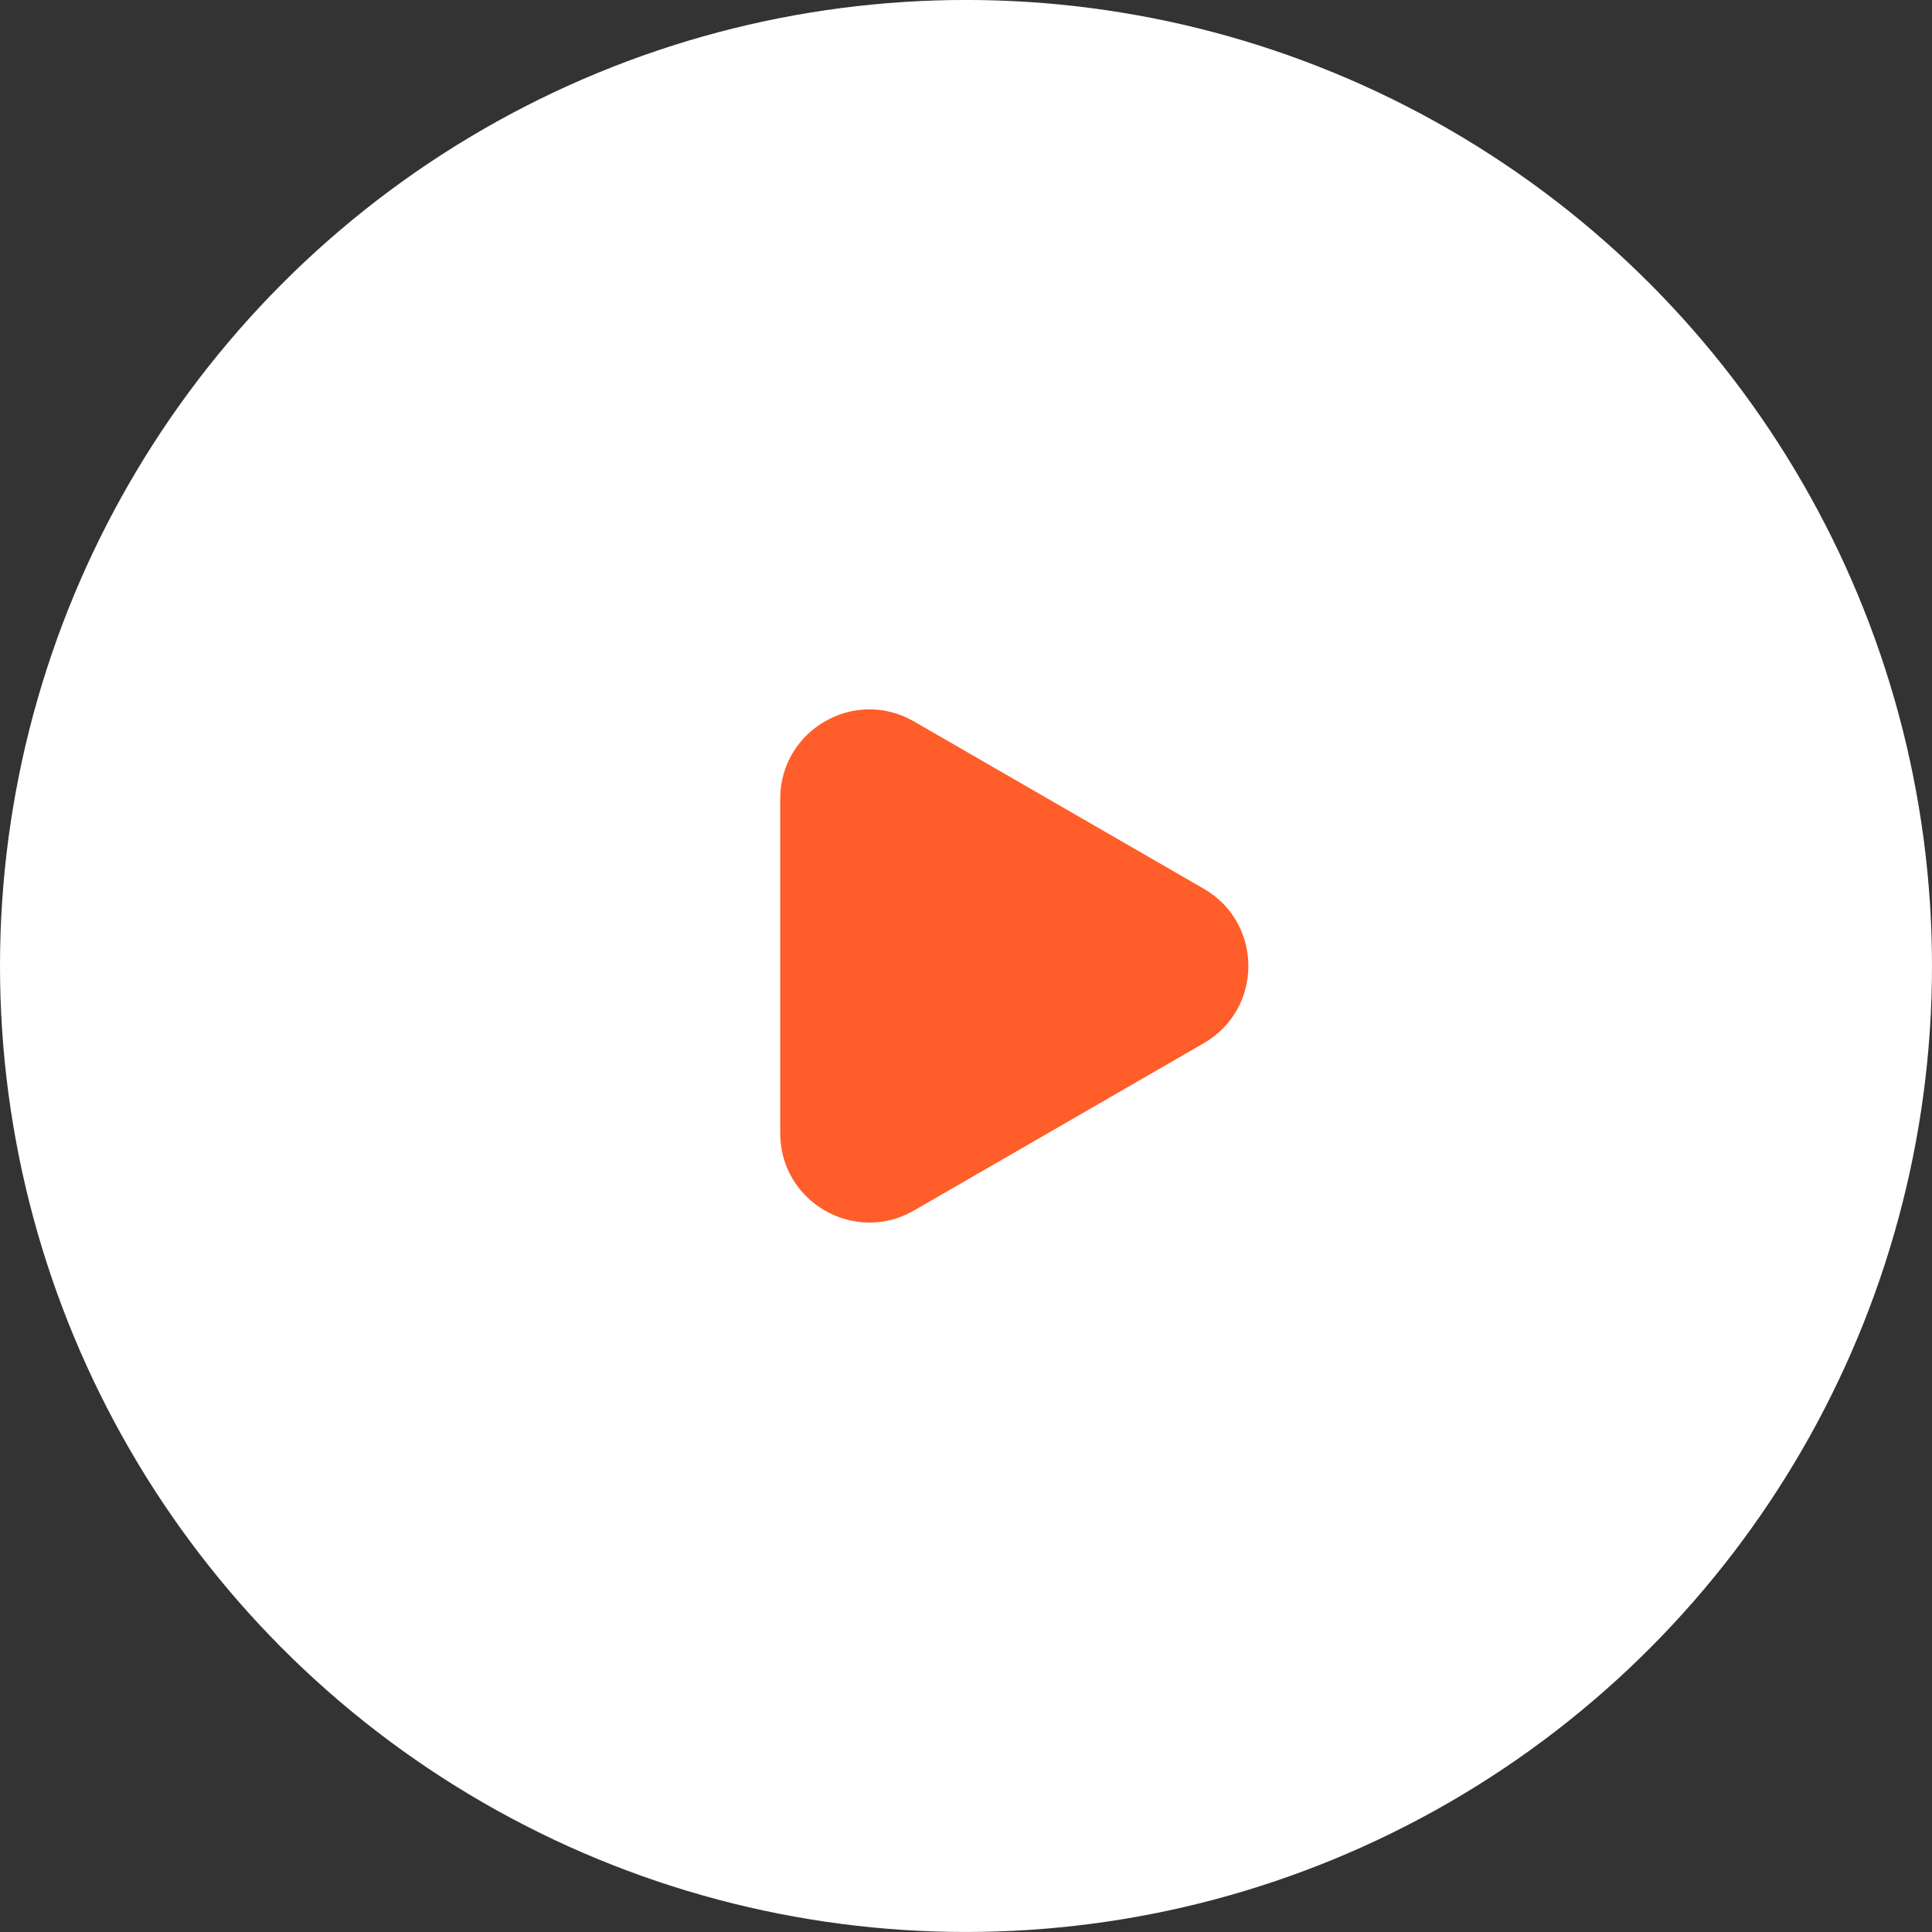
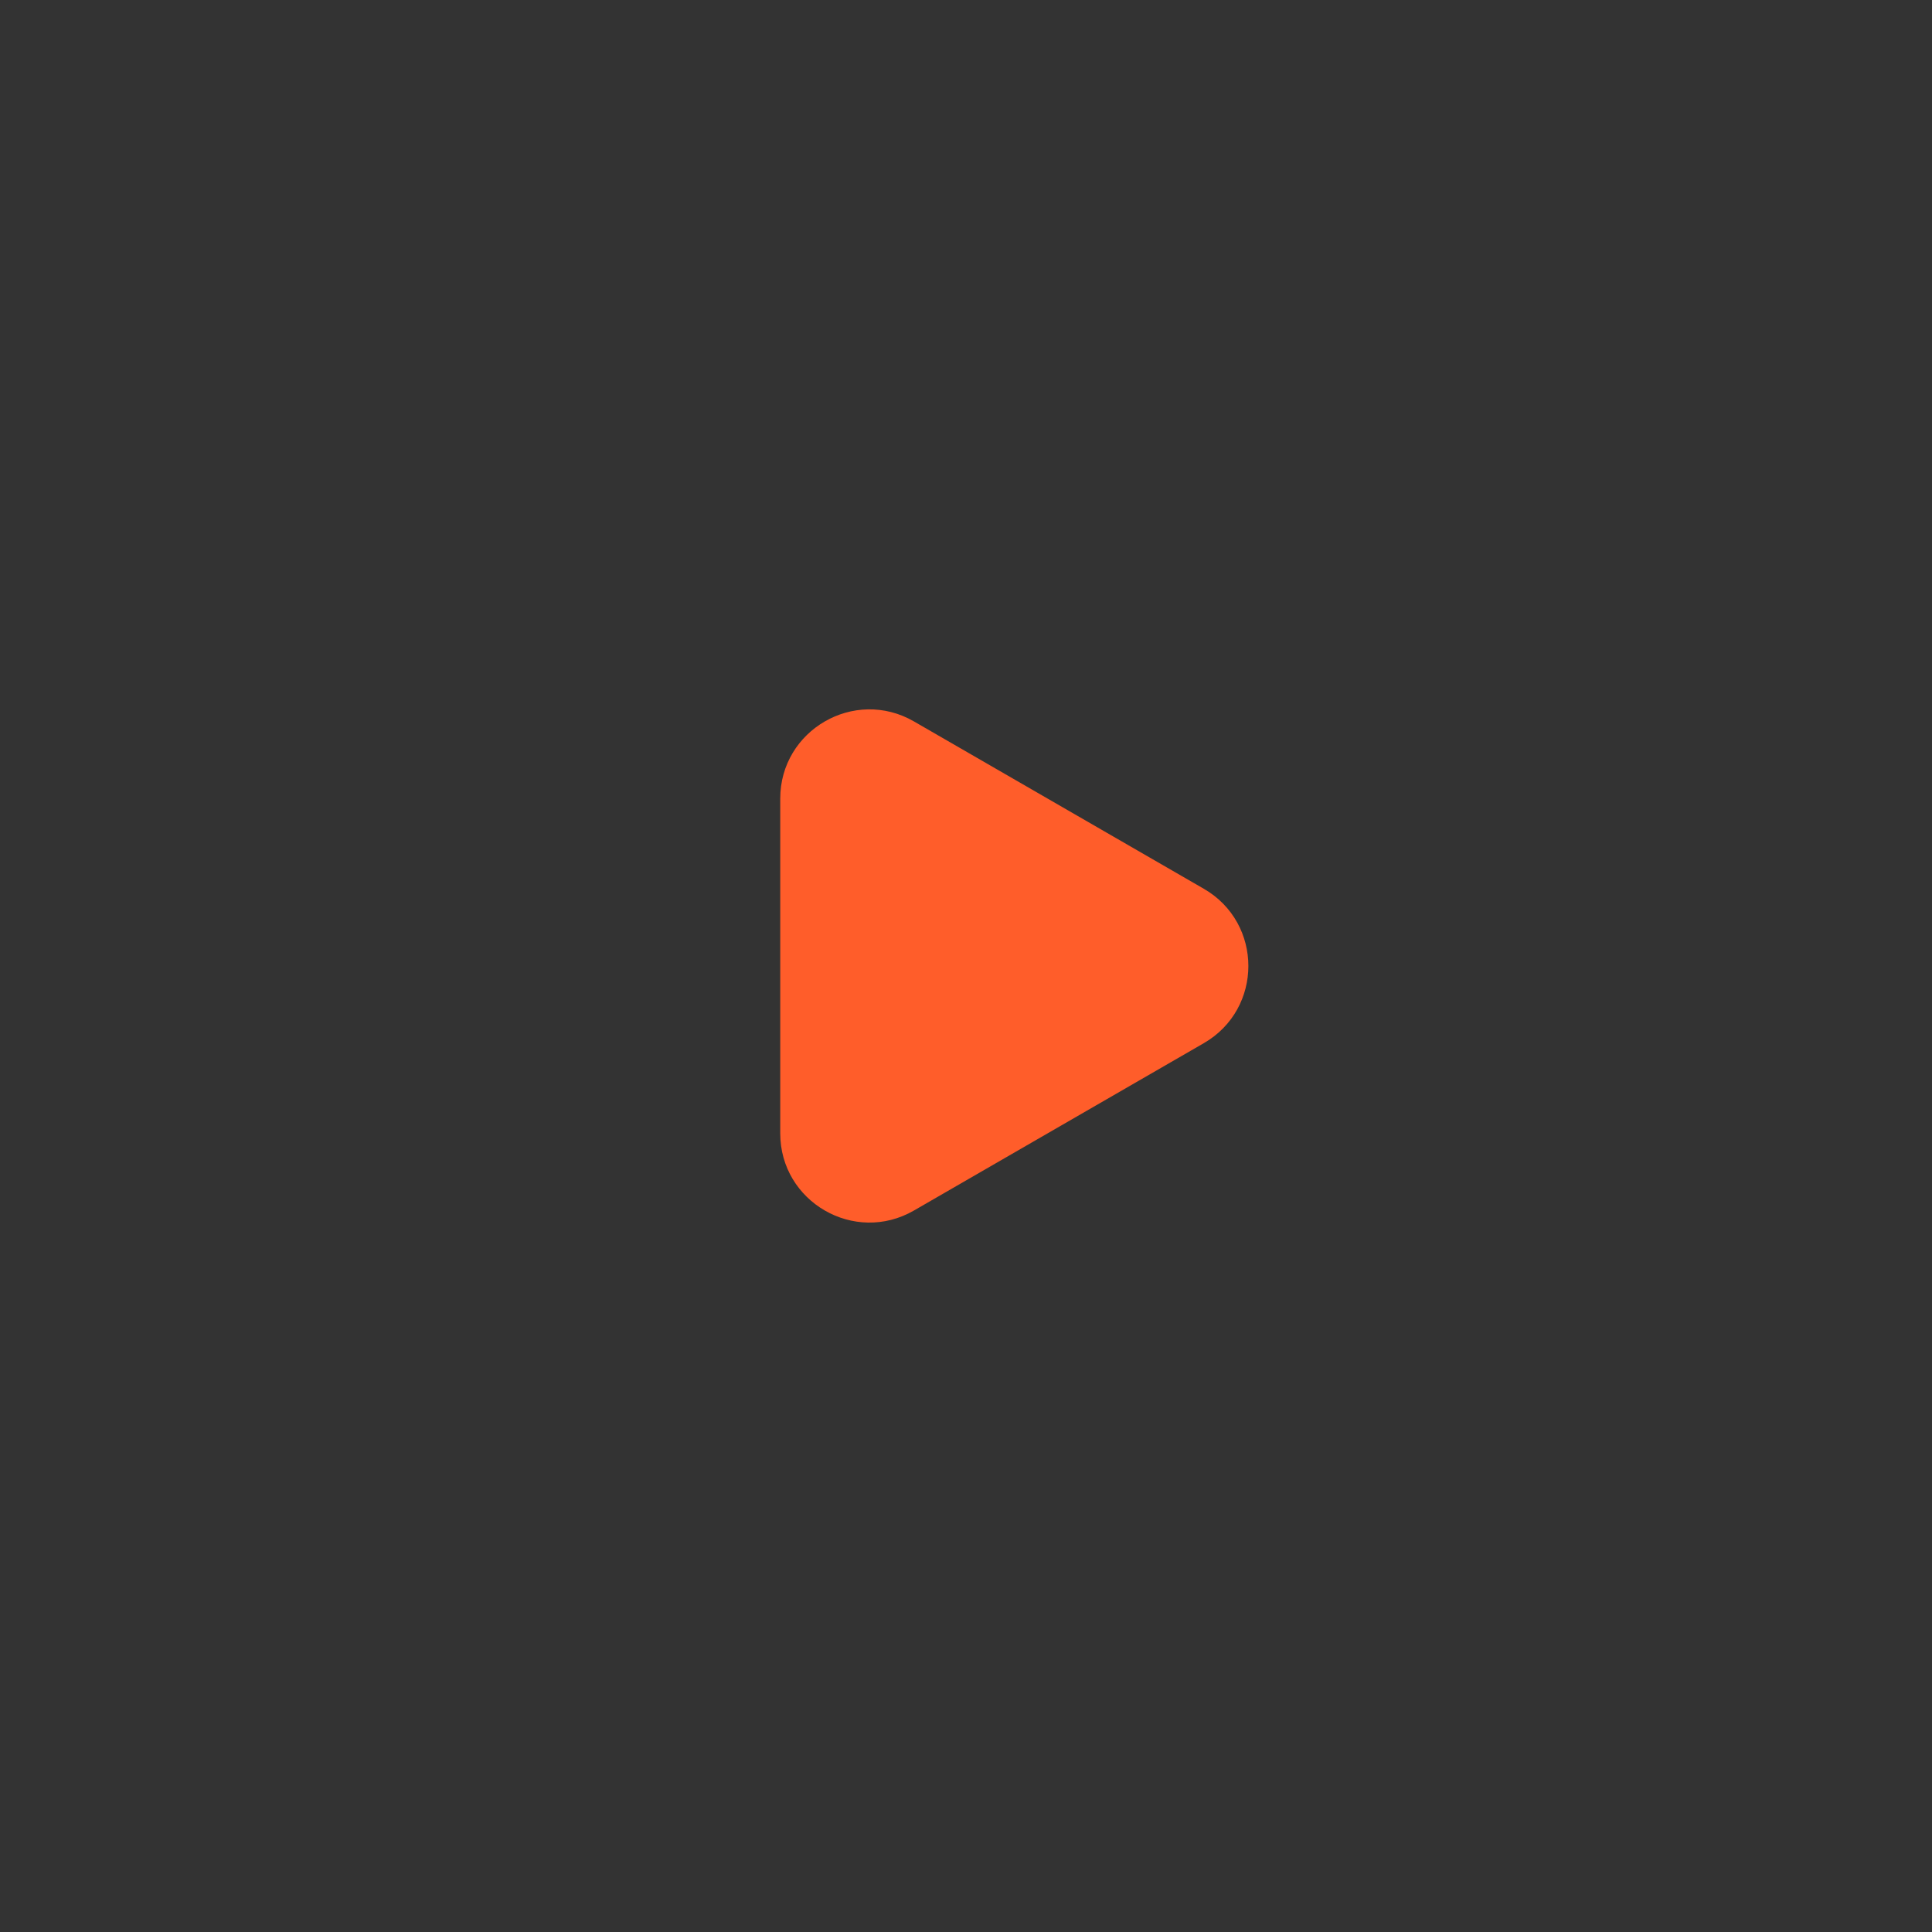
<svg xmlns="http://www.w3.org/2000/svg" width="65" height="65" viewBox="0 0 65 65" fill="none">
  <rect x="0" y="0" width="65" height="65" fill="#333333" stroke="none" />
-   <circle cx="32.5" cy="32.499" r="32.5" fill="white" />
  <path d="M40.5 35.097C42.5 33.942 42.5 31.056 40.5 29.901L30.75 24.272C28.75 23.117 26.25 24.561 26.25 26.87L26.25 38.128C26.25 40.438 28.75 41.881 30.75 40.726L40.5 35.097Z" fill="#FF5D2A" />
</svg>